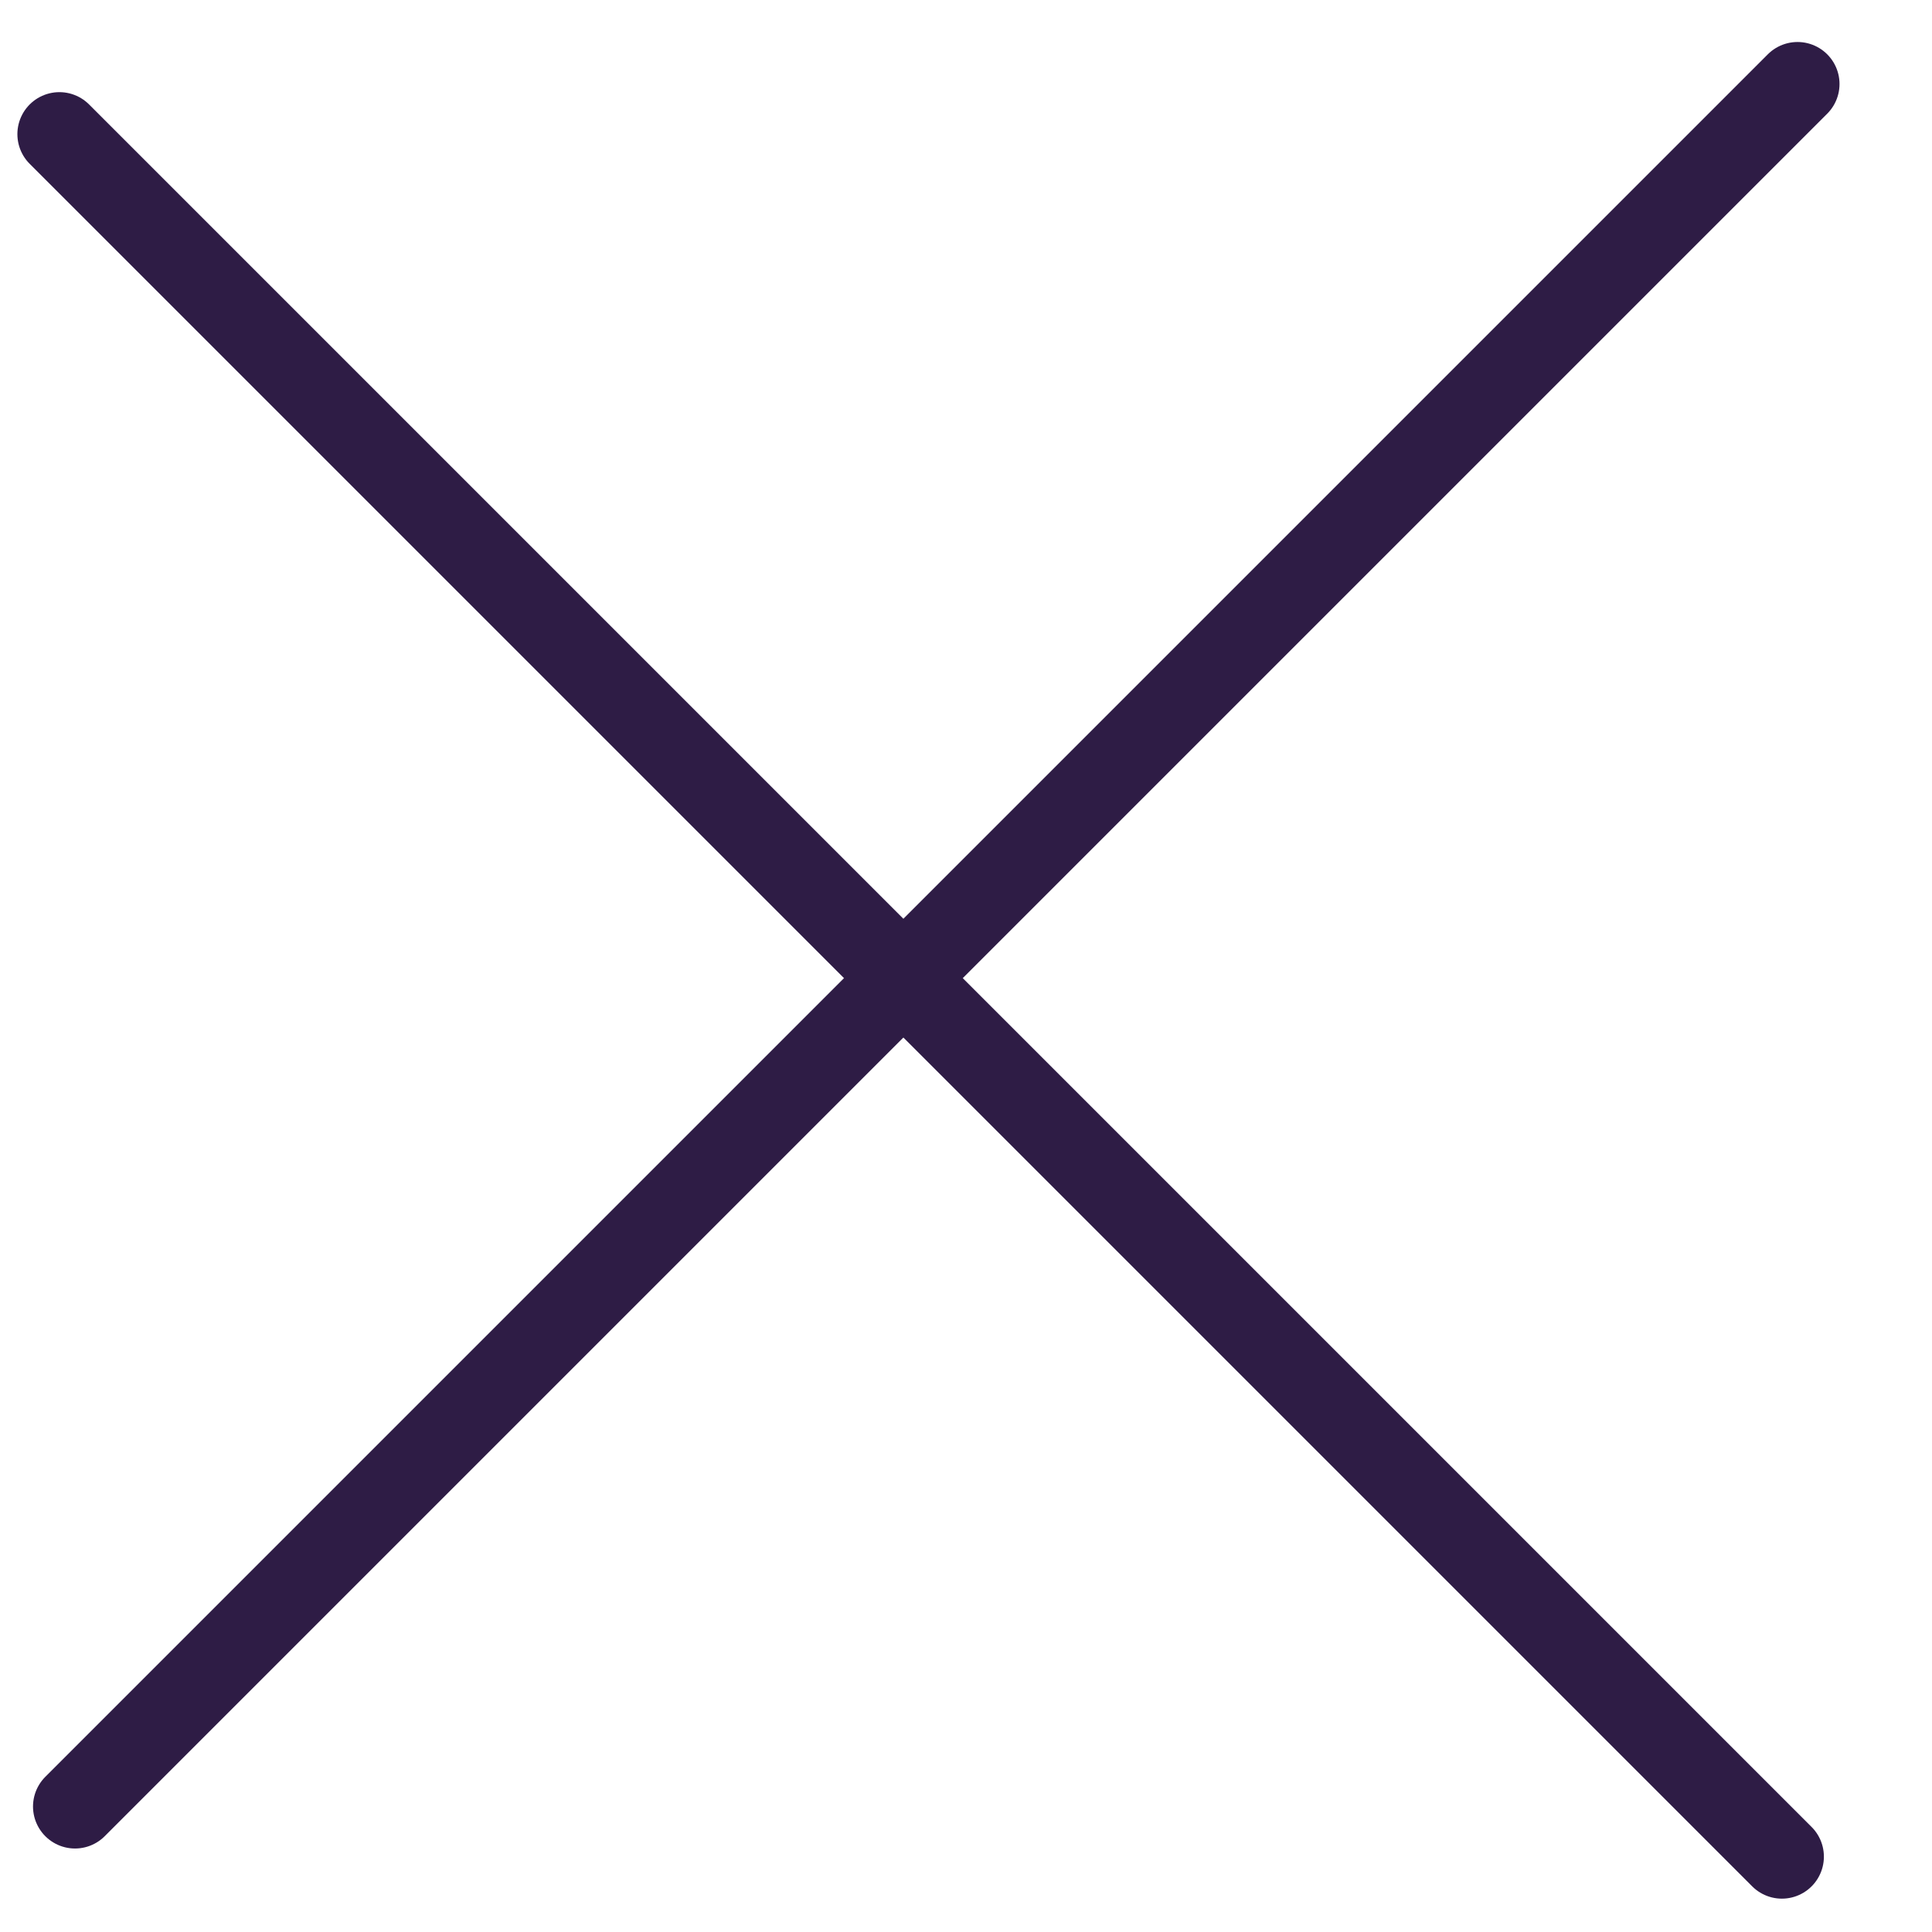
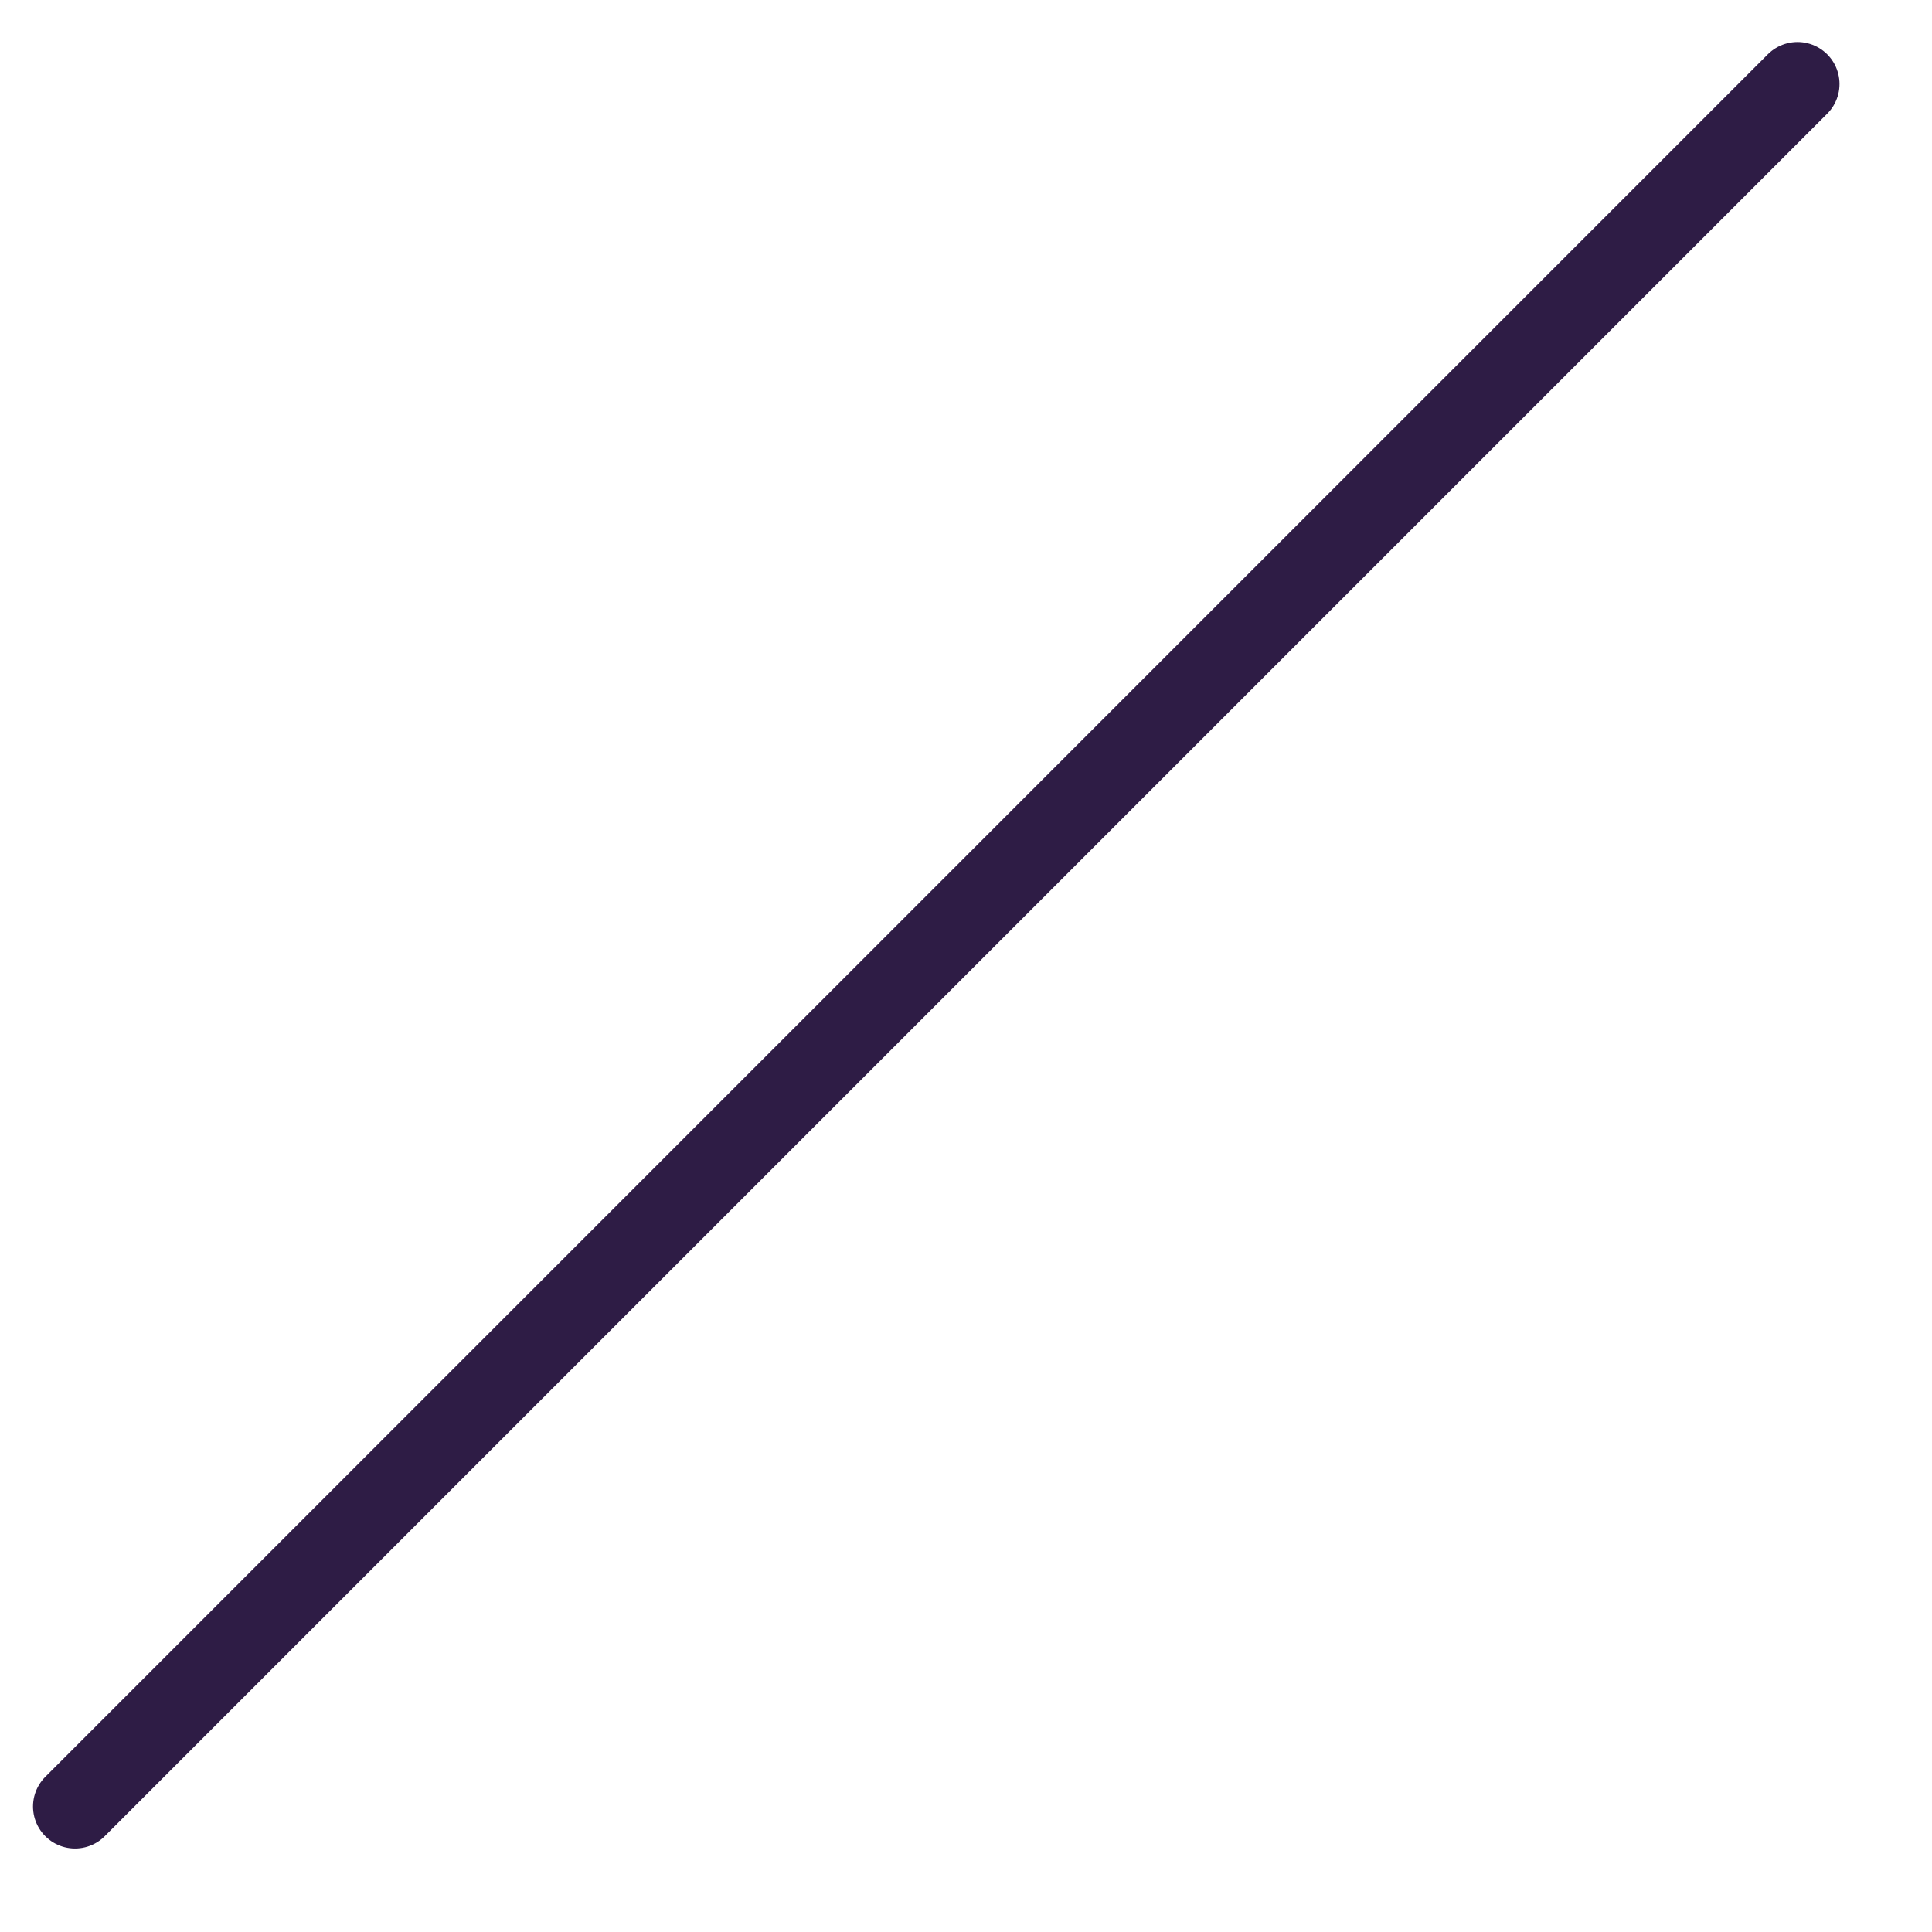
<svg xmlns="http://www.w3.org/2000/svg" width="23" height="23" viewBox="0 0 23 23" fill="none">
-   <line x1="0.707" y1="1.597" x2="21.213" y2="22.103" stroke="#2E1C45" stroke-linecap="round" stroke-linejoin="round" />
  <line x1="0.893" y1="21.506" x2="21.399" y2="1" stroke="#2E1C45" stroke-linecap="round" stroke-linejoin="round" />
</svg>